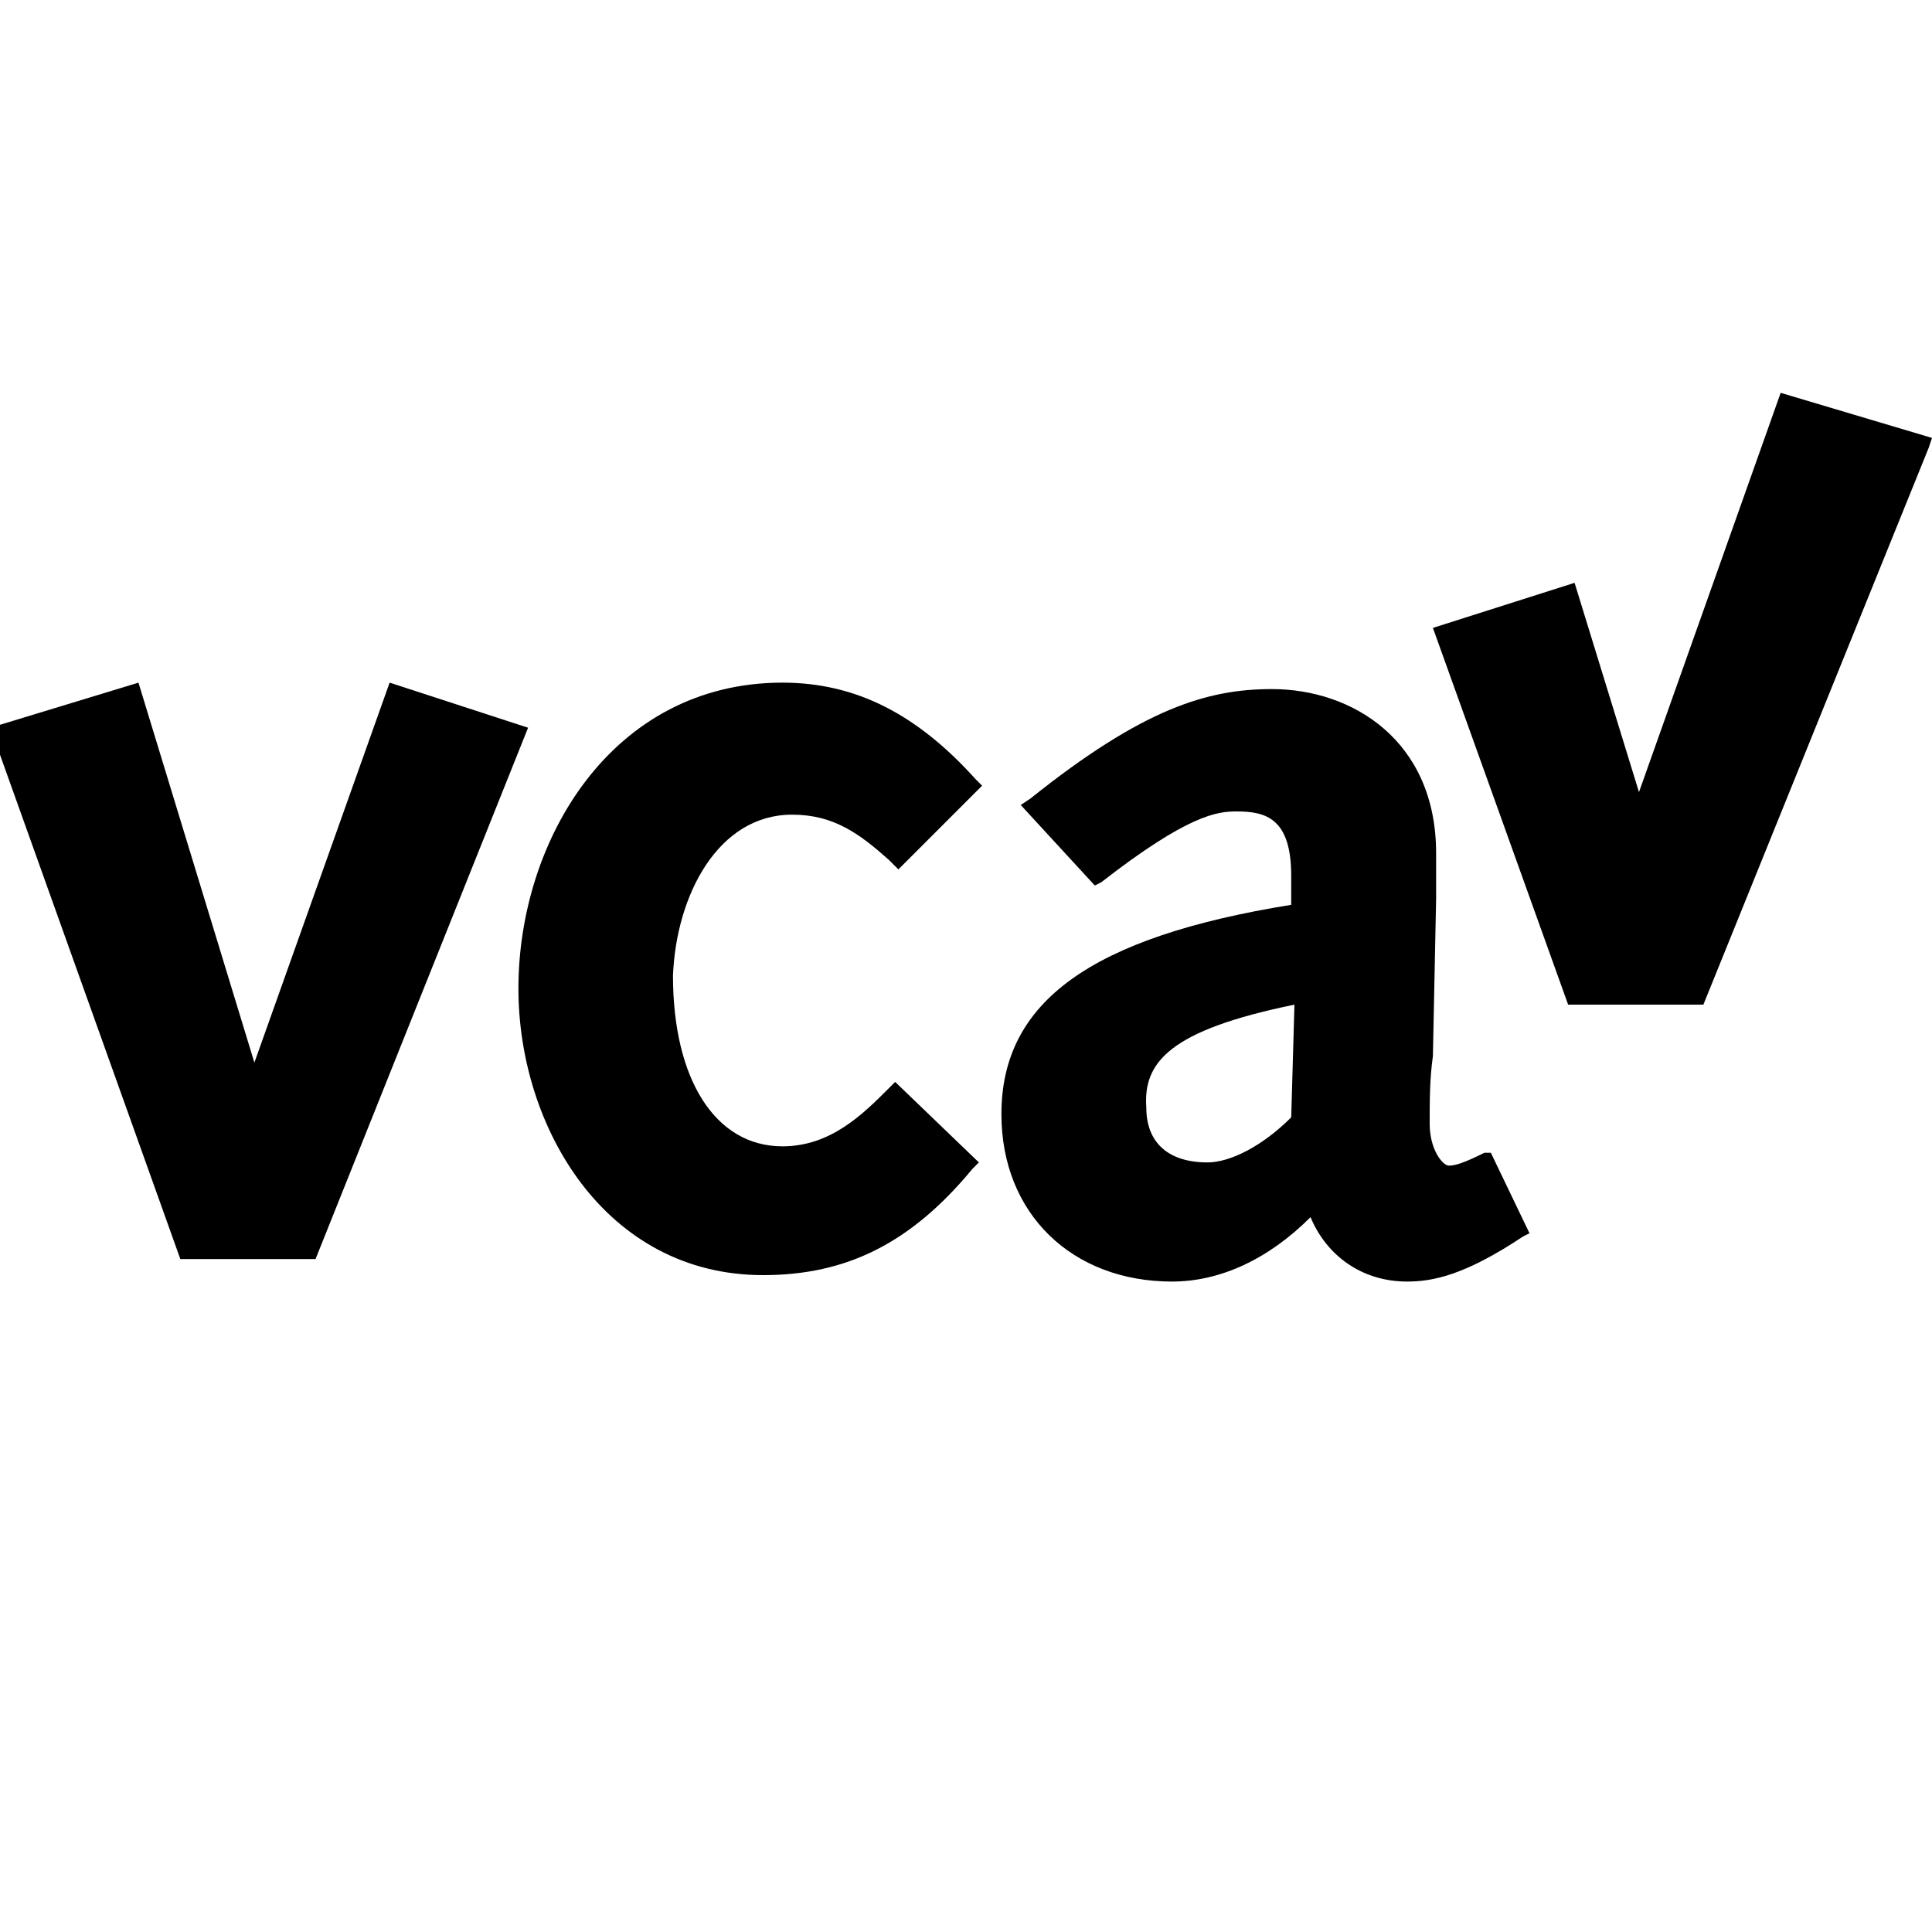
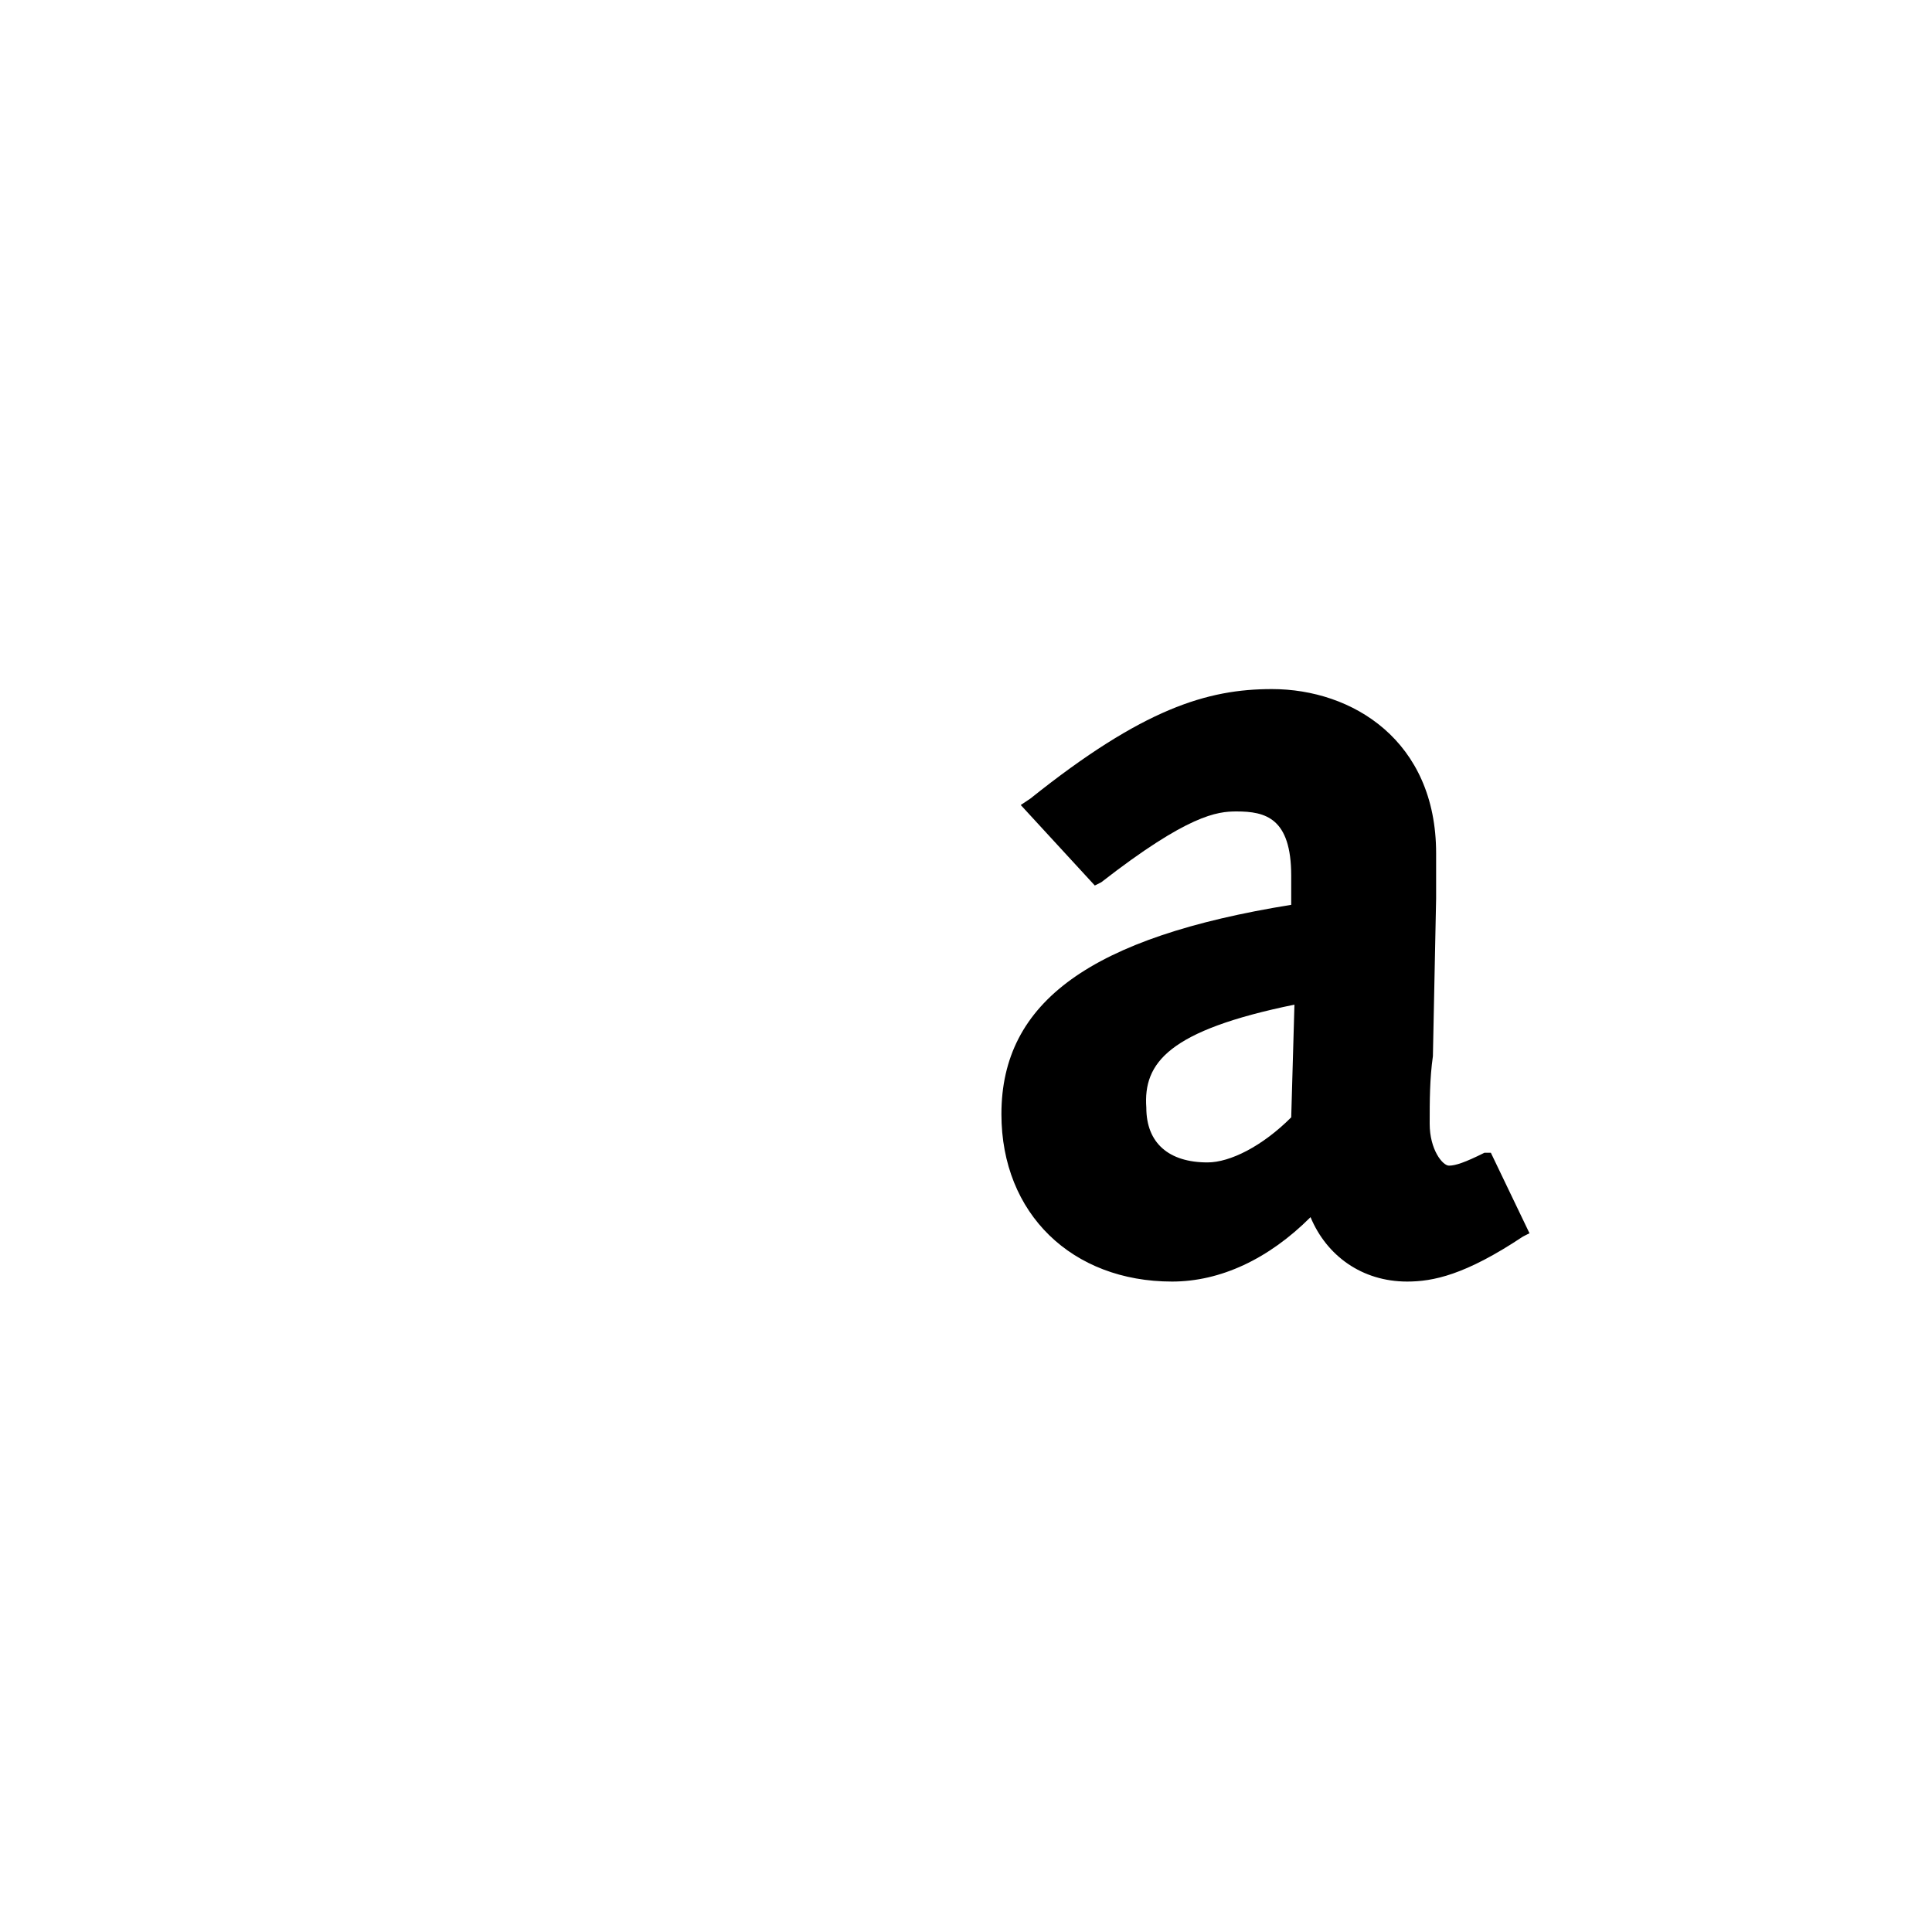
<svg xmlns="http://www.w3.org/2000/svg" version="1.1" id="Laag_1" x="0px" y="0px" viewBox="0 0 60 60" style="enable-background:new 0 0 60 60;" xml:space="preserve">
  <g>
-     <polygon points="12.1,21.2 7.9,33 4.3,21.2 -0.3,22.6 5.6,39.1 9.8,39.1 16.4,22.6  " />
-     <path d="M24.6,25.3c1.3,0,2.1,0.6,3,1.4l0.3,0.3l2.6-2.6l-0.2-0.2c-1.8-2-3.7-3-6-3c-5.3,0-8.2,4.9-8.2,9.5c0,4.3,2.7,8.9,7.6,8.9   c2.6,0,4.6-1,6.5-3.3l0.2-0.2l-2.6-2.5l-0.2,0.2c-0.8,0.8-1.8,1.8-3.3,1.8c-2.1,0-3.4-2.1-3.4-5.3C21,27.8,22.3,25.3,24.6,25.3z" />
    <path d="M46.1,35.8c-0.6,0.3-0.9,0.4-1.1,0.4c-0.2,0-0.6-0.5-0.6-1.3c0-0.7,0-1.4,0.1-2.1l0.1-4.9v-1.4c0-3.5-2.6-5.1-5.1-5.1   c-2,0-4,0.6-7.5,3.4L31.7,25l2.3,2.5l0.2-0.1c2.7-2.1,3.6-2.2,4.2-2.2c0.9,0,1.7,0.2,1.7,2v0.9c-6.2,1-9,3-9,6.5   c0,3.1,2.2,5.2,5.3,5.2c1.5,0,3-0.7,4.3-2c0.5,1.2,1.6,2,3,2c0.8,0,1.8-0.2,3.6-1.4l0.2-0.1l-1.2-2.5L46.1,35.8z M40.2,31.2   l-0.1,3.5c-0.9,0.9-1.9,1.4-2.6,1.4c-1.2,0-1.9-0.6-1.9-1.7C35.5,33,36.3,32,40.2,31.2z" />
-     <polygon points="55.3,12.2 50.9,24.6 48.9,18.1 44.5,19.5 48.7,31.2 52.9,31.2 59.9,13.9 60,13.6  " />
  </g>
</svg>